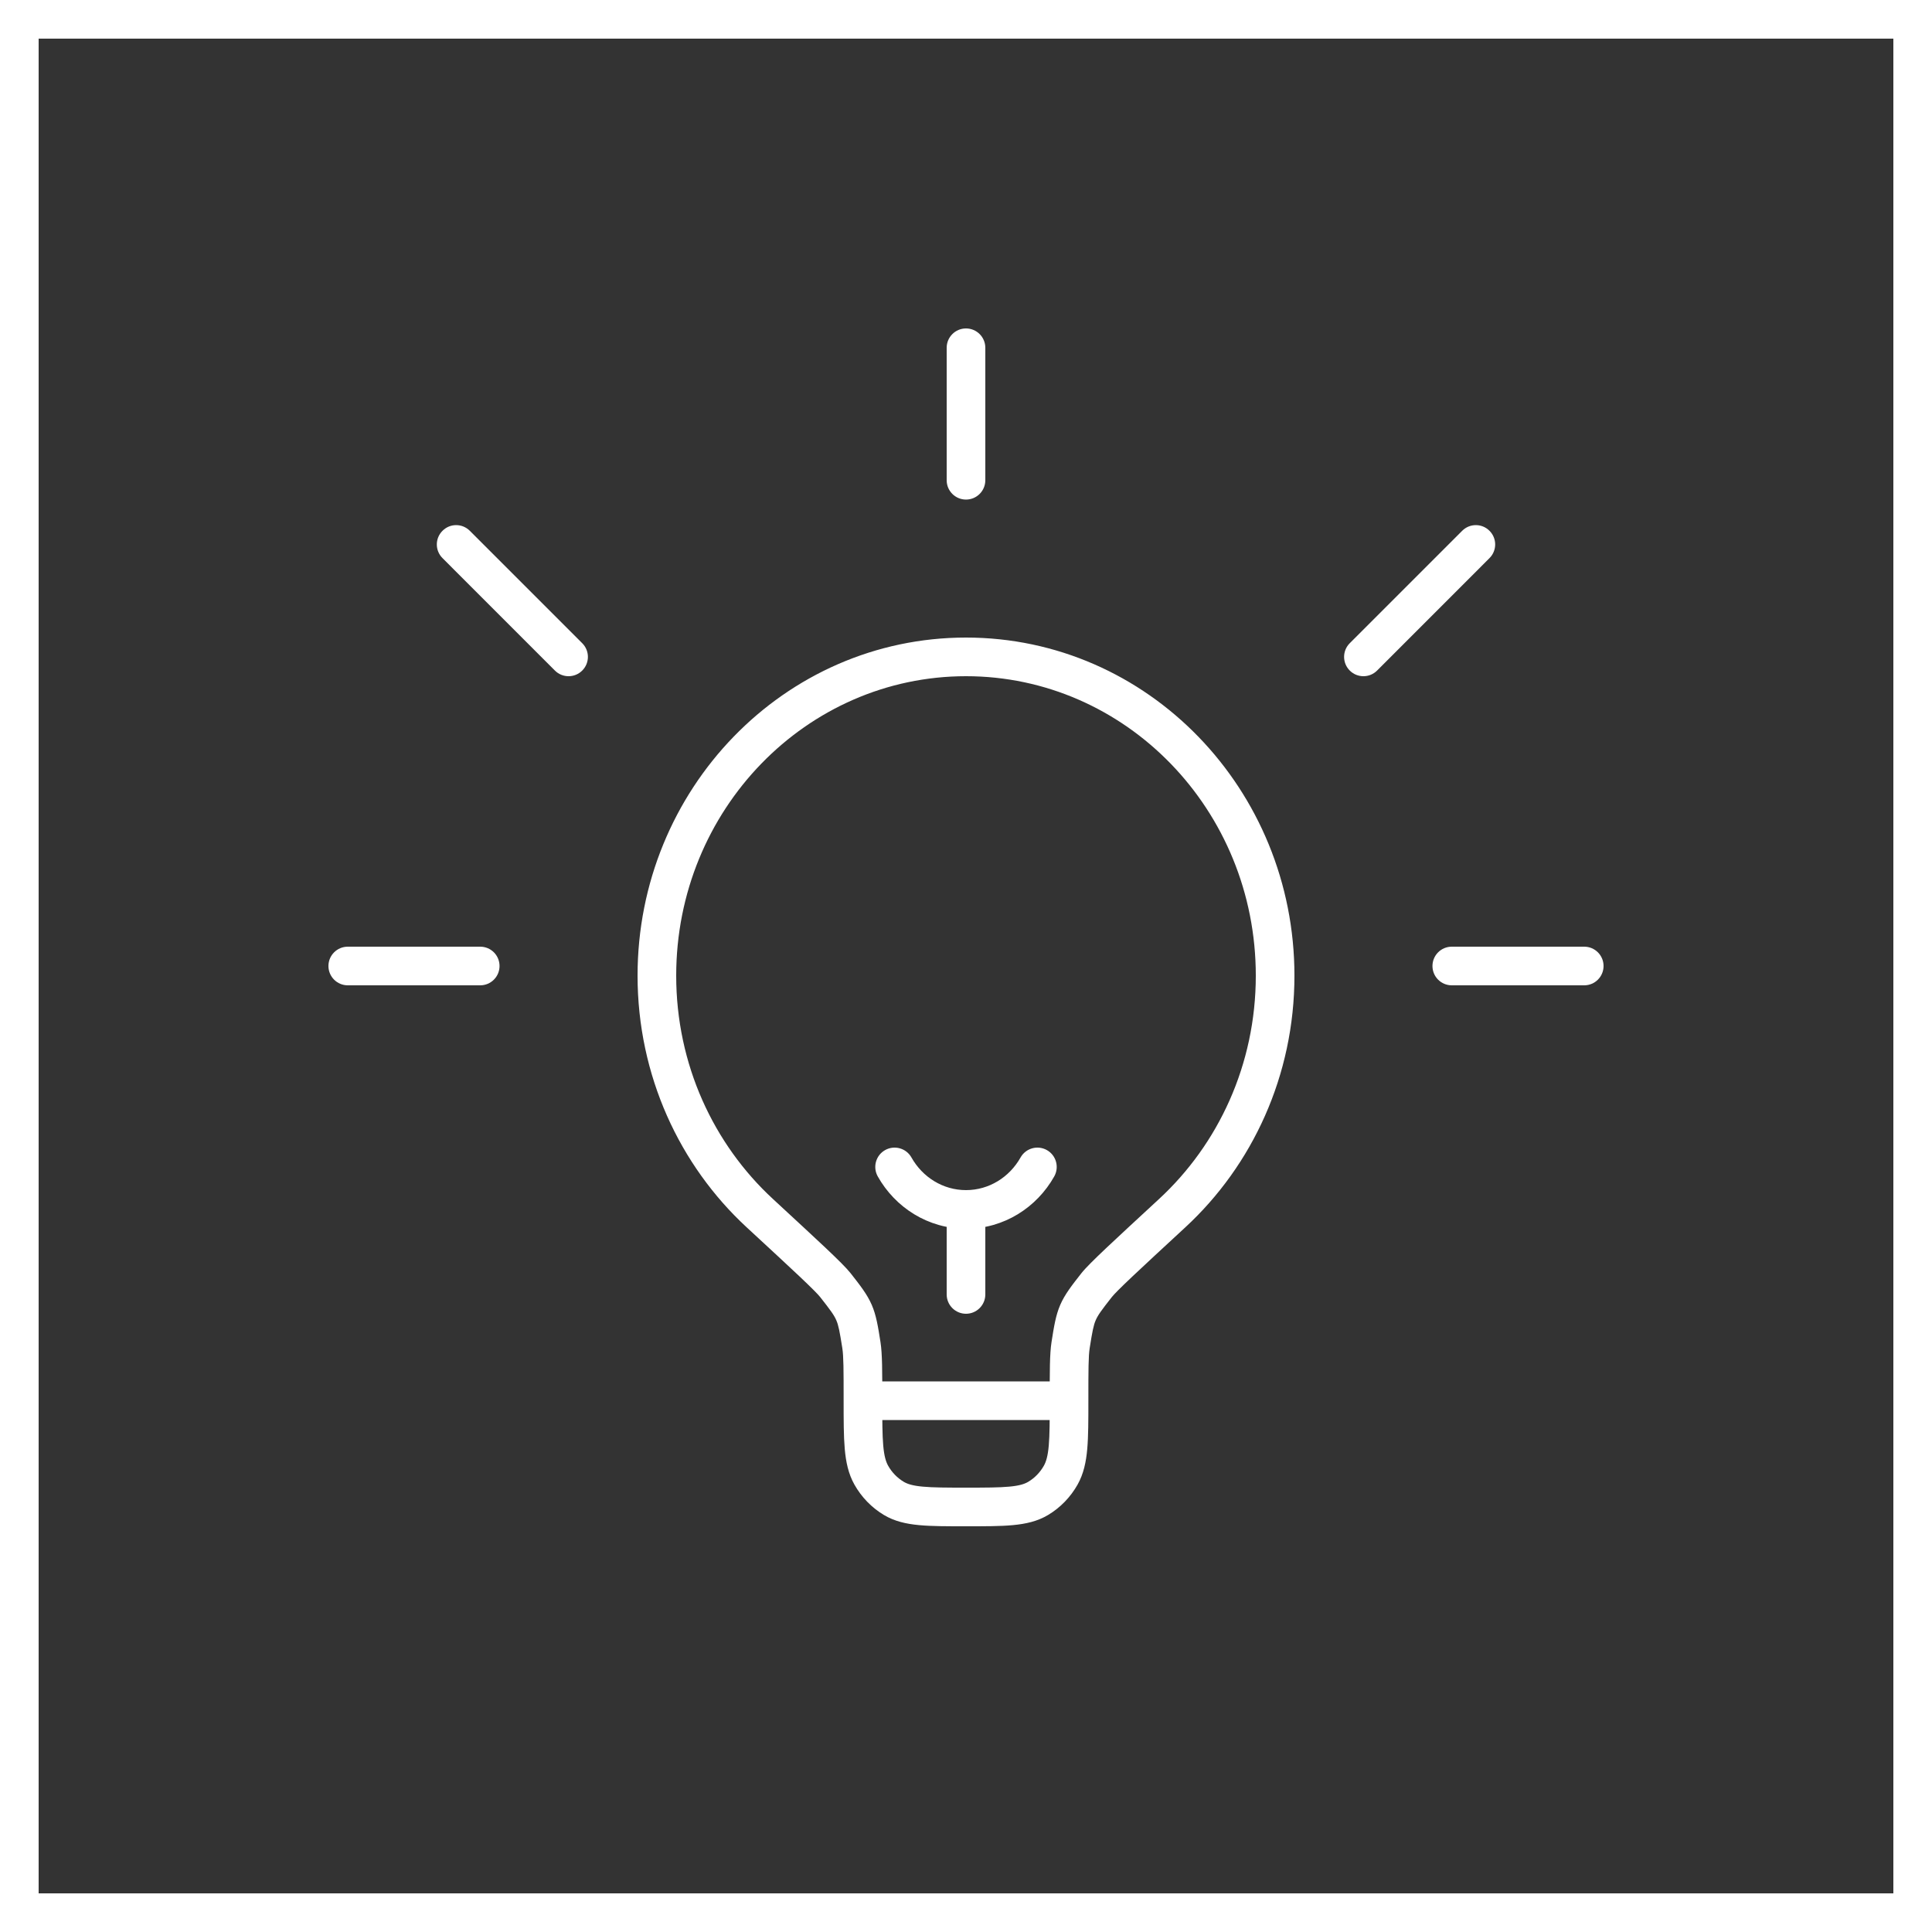
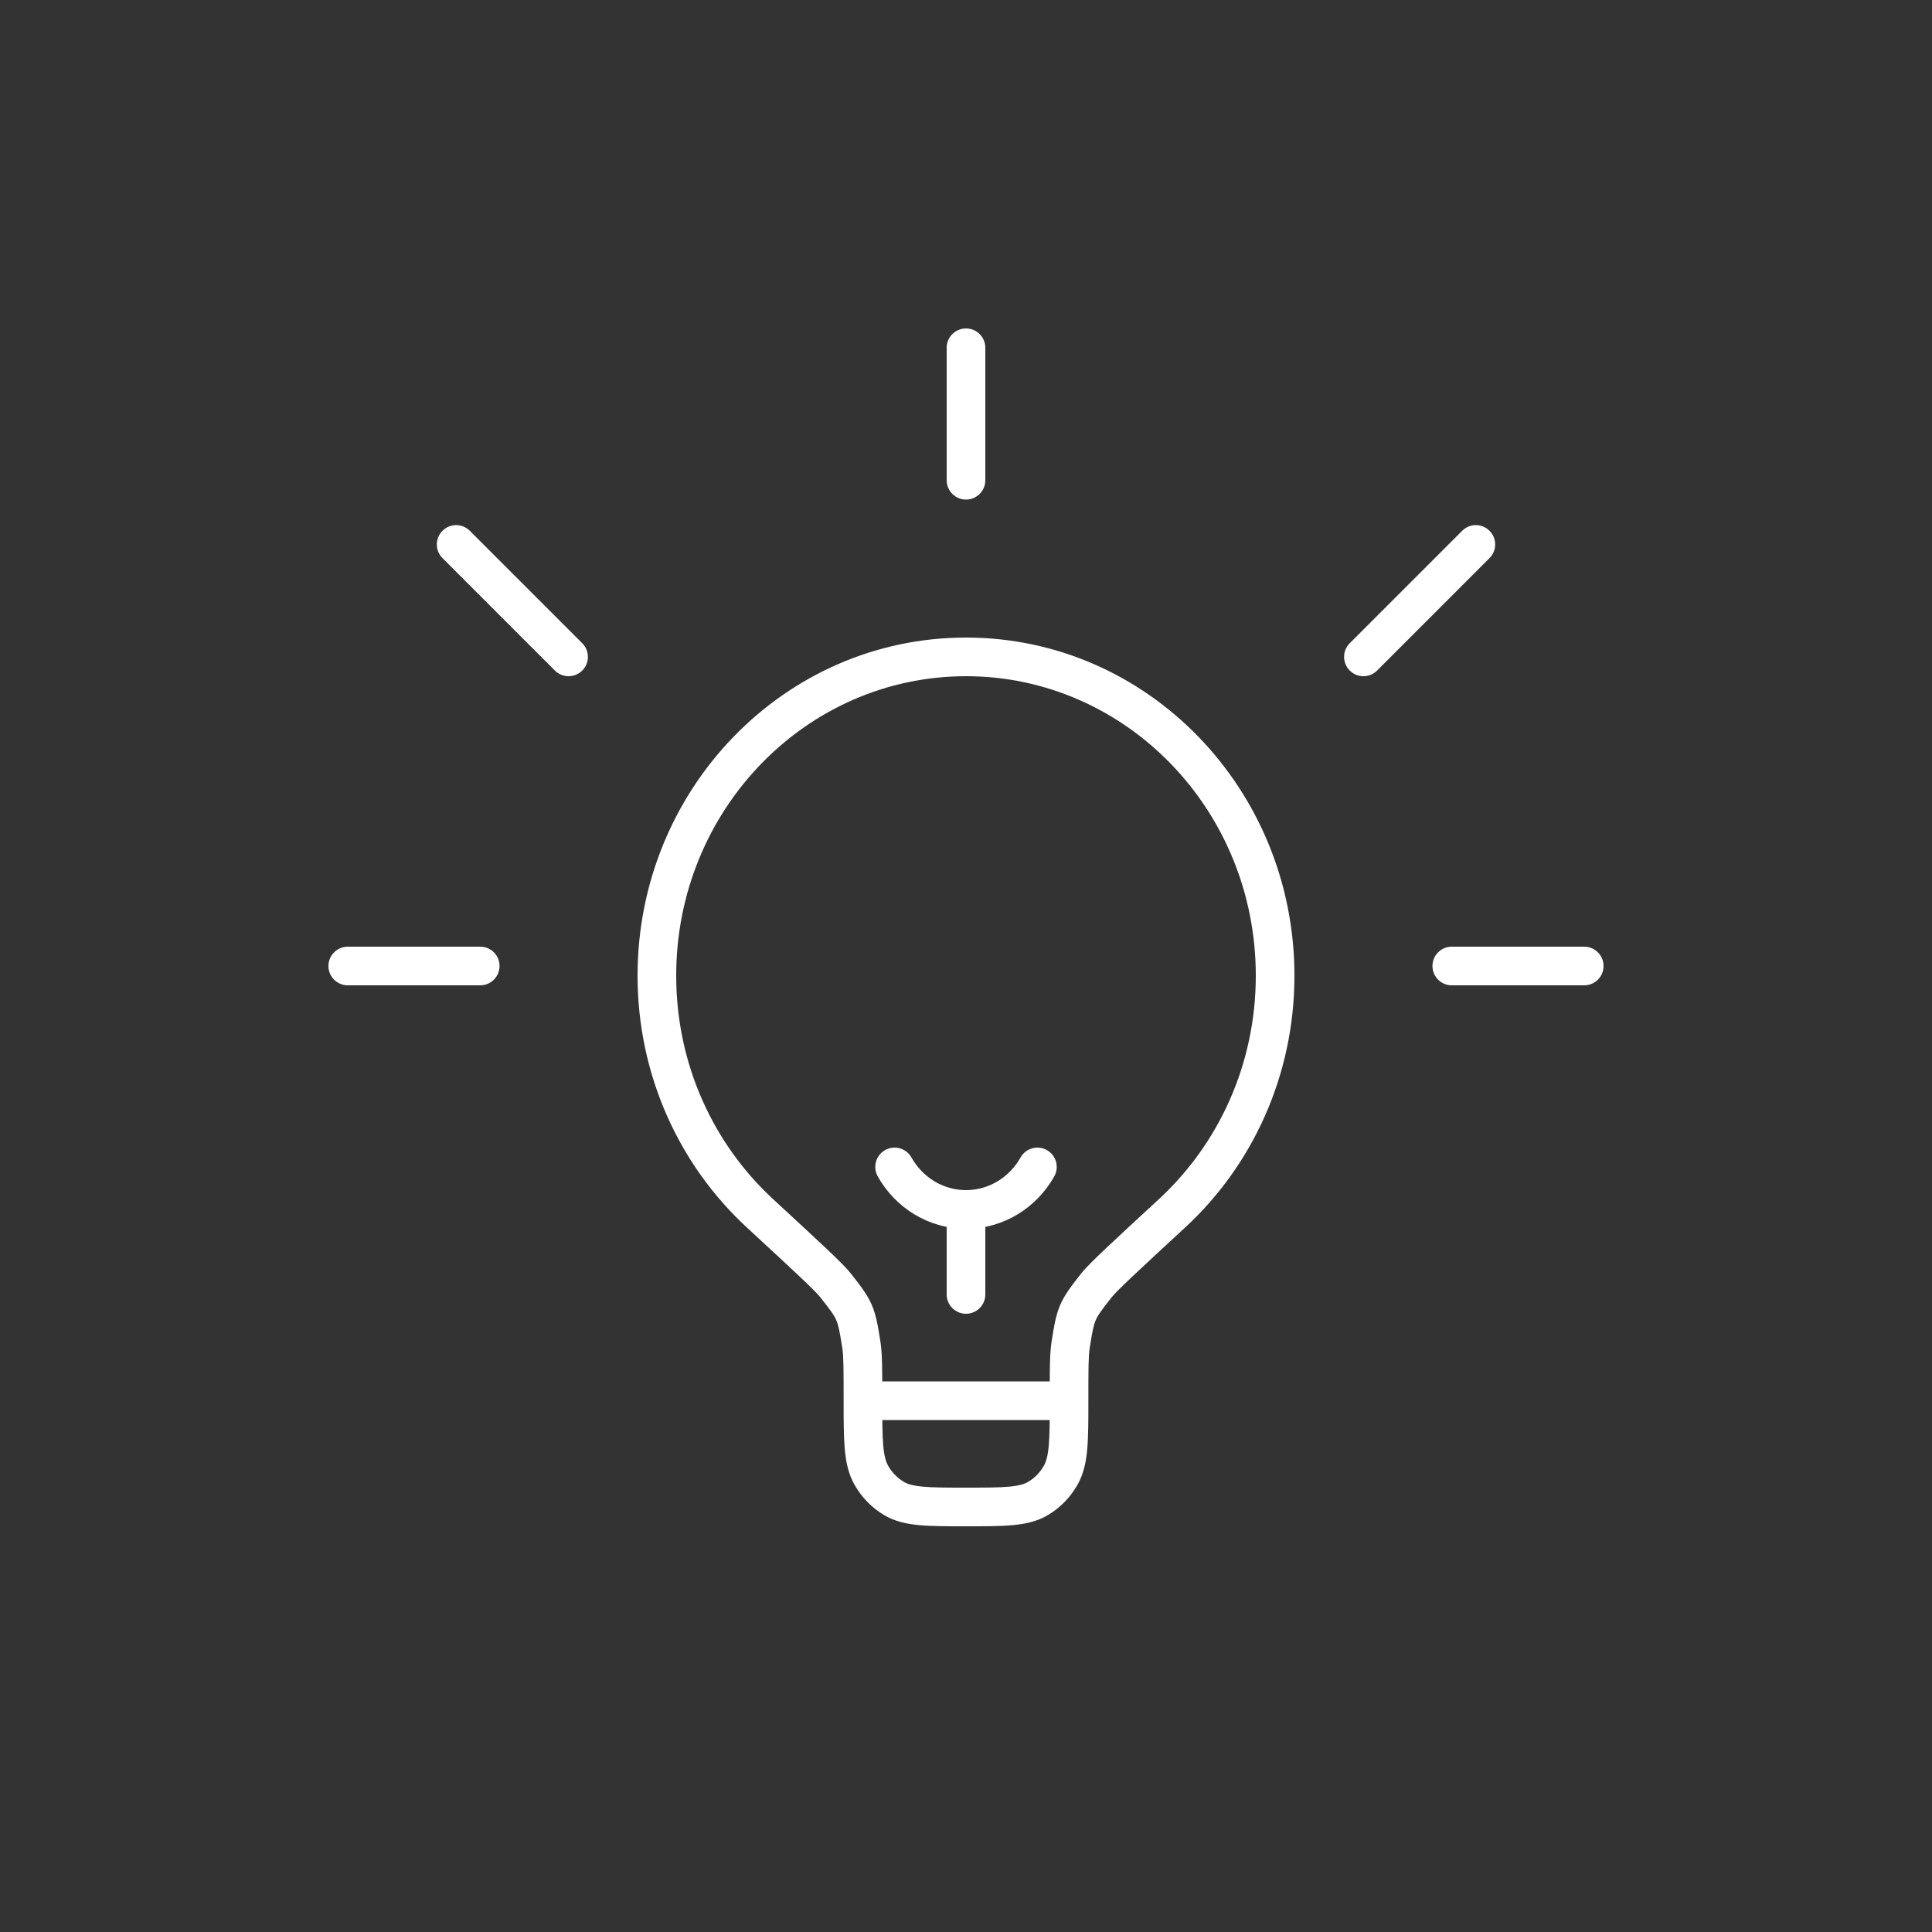
<svg xmlns="http://www.w3.org/2000/svg" width="50" height="50" viewBox="0 0 50 50" fill="none">
  <rect x="0" y="0" width="50" height="50" fill="#333333" stroke="none" />
-   <rect x="0.5" y="0.5" width="49" height="49" stroke="white" />
-   <path d="M25.5 9C25.5 8.724 25.276 8.5 25 8.5C24.724 8.5 24.5 8.724 24.5 9H25.5ZM24.5 12.429C24.5 12.705 24.724 12.929 25 12.929C25.276 12.929 25.5 12.705 25.5 12.429H24.5ZM9 24.5C8.724 24.5 8.5 24.724 8.5 25C8.5 25.276 8.724 25.5 9 25.5V24.5ZM12.428 25.5C12.705 25.5 12.928 25.276 12.928 25C12.928 24.724 12.705 24.5 12.428 24.5V25.5ZM41 25.5C41.276 25.5 41.5 25.276 41.5 25C41.5 24.724 41.276 24.5 41 24.5V25.5ZM37.572 24.5C37.295 24.5 37.072 24.724 37.072 25C37.072 25.276 37.295 25.5 37.572 25.5V24.5ZM12.159 13.737C11.963 13.541 11.647 13.541 11.452 13.737C11.256 13.932 11.256 14.248 11.452 14.444L12.159 13.737ZM14.361 17.354C14.556 17.549 14.873 17.549 15.068 17.354C15.264 17.158 15.264 16.842 15.068 16.646L14.361 17.354ZM38.548 14.444C38.744 14.248 38.744 13.932 38.548 13.737C38.353 13.541 38.037 13.541 37.841 13.737L38.548 14.444ZM34.932 16.646C34.736 16.842 34.736 17.158 34.932 17.354C35.127 17.549 35.444 17.549 35.639 17.354L34.932 16.646ZM30.335 31.398L29.995 31.031L30.335 31.398ZM19.665 31.398L20.005 31.031L19.665 31.398ZM21.619 33.259L21.226 33.568H21.226L21.619 33.259ZM22.293 34.812L21.799 34.889L22.293 34.812ZM28.381 33.259L28.774 33.568L28.381 33.259ZM27.707 34.812L28.201 34.889L27.707 34.812ZM23.133 38.779L22.878 39.209H22.878L23.133 38.779ZM22.548 38.175L22.984 37.931L22.548 38.175ZM27.452 38.175L27.016 37.931H27.016L27.452 38.175ZM26.867 38.779L26.611 38.349L26.867 38.779ZM24.5 33.5C24.5 33.776 24.724 34 25 34C25.276 34 25.5 33.776 25.5 33.5H24.5ZM27.284 30.445C27.419 30.204 27.333 29.899 27.093 29.764C26.852 29.629 26.547 29.715 26.412 29.955L27.284 30.445ZM23.588 29.955C23.453 29.715 23.148 29.629 22.907 29.764C22.667 29.899 22.581 30.204 22.716 30.445L23.588 29.955ZM25 9H24.5V12.429H25H25.5V9H25ZM9 25V25.5H12.428V25V24.5H9V25ZM41 25V24.5H37.572V25V25.5H41V25ZM11.805 14.09L11.452 14.444L14.361 17.354L14.715 17L15.068 16.646L12.159 13.737L11.805 14.09ZM38.195 14.09L37.841 13.737L34.932 16.646L35.285 17L35.639 17.354L38.548 14.444L38.195 14.09ZM17 25.25H17.5C17.5 20.955 20.872 17.5 25 17.5V17V16.5C20.291 16.5 16.5 20.432 16.5 25.25H17ZM25 17V17.5C29.128 17.5 32.5 20.955 32.5 25.25H33H33.5C33.5 20.432 29.709 16.5 25 16.5V17ZM33 25.25H32.5C32.5 27.55 31.531 29.613 29.995 31.031L30.335 31.398L30.674 31.765C32.41 30.162 33.5 27.835 33.5 25.25H33ZM19.665 31.398L20.005 31.031C18.469 29.613 17.5 27.55 17.5 25.25H17H16.5C16.5 27.835 17.59 30.162 19.326 31.765L19.665 31.398ZM27.667 36.25V35.75H22.333V36.25V36.75H27.667V36.25ZM19.665 31.398L19.326 31.765C19.925 32.318 20.37 32.73 20.687 33.029C21.015 33.339 21.174 33.501 21.226 33.568L21.619 33.259L22.013 32.95C21.904 32.812 21.683 32.595 21.374 32.302C21.052 31.998 20.601 31.582 20.005 31.031L19.665 31.398ZM22.333 36.25H22.833C22.833 35.489 22.835 35.045 22.787 34.735L22.293 34.812L21.799 34.889C21.832 35.101 21.833 35.441 21.833 36.25H22.333ZM21.619 33.259L21.226 33.568C21.497 33.912 21.587 34.037 21.643 34.167C21.7 34.298 21.73 34.452 21.799 34.889L22.293 34.812L22.787 34.735C22.724 34.333 22.678 34.041 22.561 33.77C22.443 33.498 22.262 33.267 22.013 32.95L21.619 33.259ZM30.335 31.398L29.995 31.031C29.399 31.582 28.948 31.998 28.626 32.302C28.317 32.595 28.096 32.812 27.987 32.95L28.381 33.259L28.774 33.568C28.826 33.501 28.985 33.339 29.313 33.029C29.63 32.73 30.075 32.318 30.674 31.765L30.335 31.398ZM27.667 36.25H28.167C28.167 35.441 28.168 35.101 28.201 34.889L27.707 34.812L27.213 34.735C27.165 35.045 27.167 35.489 27.167 36.25H27.667ZM28.381 33.259L27.987 32.95C27.738 33.267 27.557 33.498 27.439 33.77C27.322 34.041 27.276 34.333 27.213 34.735L27.707 34.812L28.201 34.889C28.27 34.452 28.3 34.298 28.357 34.167C28.413 34.037 28.503 33.912 28.774 33.568L28.381 33.259ZM25 39V38.5C24.492 38.5 24.146 38.499 23.879 38.474C23.619 38.45 23.485 38.406 23.389 38.349L23.133 38.779L22.878 39.209C23.153 39.373 23.454 39.439 23.785 39.47C24.11 39.501 24.511 39.5 25 39.5V39ZM22.333 36.25H21.833C21.833 36.755 21.833 37.166 21.862 37.498C21.892 37.836 21.955 38.14 22.111 38.419L22.548 38.175L22.984 37.931C22.926 37.827 22.882 37.682 22.858 37.411C22.834 37.133 22.833 36.773 22.833 36.25H22.333ZM23.133 38.779L23.389 38.349C23.223 38.25 23.082 38.106 22.984 37.931L22.548 38.175L22.111 38.419C22.294 38.745 22.558 39.018 22.878 39.209L23.133 38.779ZM27.667 36.25H27.167C27.167 36.773 27.166 37.133 27.142 37.411C27.118 37.682 27.074 37.827 27.016 37.931L27.452 38.175L27.889 38.419C28.045 38.14 28.108 37.836 28.138 37.498C28.167 37.166 28.167 36.755 28.167 36.25H27.667ZM25 39V39.5C25.489 39.5 25.89 39.501 26.215 39.47C26.546 39.439 26.847 39.373 27.122 39.209L26.867 38.779L26.611 38.349C26.515 38.406 26.381 38.45 26.121 38.474C25.854 38.499 25.508 38.5 25 38.5V39ZM27.452 38.175L27.016 37.931C26.918 38.106 26.777 38.25 26.611 38.349L26.867 38.779L27.122 39.209C27.442 39.018 27.706 38.745 27.889 38.419L27.452 38.175ZM25 33.5H25.5V31.3H25H24.5V33.5H25ZM26.848 30.2L26.412 29.955C26.125 30.466 25.596 30.8 25 30.8V31.3V31.8C25.983 31.8 26.833 31.249 27.284 30.445L26.848 30.2ZM25 31.3V30.8C24.404 30.8 23.875 30.466 23.588 29.955L23.152 30.2L22.716 30.445C23.167 31.249 24.017 31.8 25 31.8V31.3Z" fill="white" />
+   <path d="M25.5 9C25.5 8.724 25.276 8.5 25 8.5C24.724 8.5 24.5 8.724 24.5 9H25.5ZM24.5 12.429C24.5 12.705 24.724 12.929 25 12.929C25.276 12.929 25.5 12.705 25.5 12.429H24.5ZM9 24.5C8.724 24.5 8.5 24.724 8.5 25C8.5 25.276 8.724 25.5 9 25.5V24.5ZM12.428 25.5C12.705 25.5 12.928 25.276 12.928 25C12.928 24.724 12.705 24.5 12.428 24.5V25.5ZM41 25.5C41.276 25.5 41.5 25.276 41.5 25C41.5 24.724 41.276 24.5 41 24.5V25.5ZM37.572 24.5C37.295 24.5 37.072 24.724 37.072 25C37.072 25.276 37.295 25.5 37.572 25.5V24.5ZM12.159 13.737C11.963 13.541 11.647 13.541 11.452 13.737C11.256 13.932 11.256 14.248 11.452 14.444L12.159 13.737ZM14.361 17.354C14.556 17.549 14.873 17.549 15.068 17.354C15.264 17.158 15.264 16.842 15.068 16.646L14.361 17.354ZM38.548 14.444C38.744 14.248 38.744 13.932 38.548 13.737C38.353 13.541 38.037 13.541 37.841 13.737L38.548 14.444ZM34.932 16.646C34.736 16.842 34.736 17.158 34.932 17.354C35.127 17.549 35.444 17.549 35.639 17.354L34.932 16.646ZM30.335 31.398L29.995 31.031L30.335 31.398ZM19.665 31.398L20.005 31.031L19.665 31.398ZM21.619 33.259L21.226 33.568H21.226L21.619 33.259ZM22.293 34.812L21.799 34.889L22.293 34.812ZM28.381 33.259L28.774 33.568L28.381 33.259ZM27.707 34.812L28.201 34.889ZM23.133 38.779L22.878 39.209H22.878L23.133 38.779ZM22.548 38.175L22.984 37.931L22.548 38.175ZM27.452 38.175L27.016 37.931H27.016L27.452 38.175ZM26.867 38.779L26.611 38.349L26.867 38.779ZM24.5 33.5C24.5 33.776 24.724 34 25 34C25.276 34 25.5 33.776 25.5 33.5H24.5ZM27.284 30.445C27.419 30.204 27.333 29.899 27.093 29.764C26.852 29.629 26.547 29.715 26.412 29.955L27.284 30.445ZM23.588 29.955C23.453 29.715 23.148 29.629 22.907 29.764C22.667 29.899 22.581 30.204 22.716 30.445L23.588 29.955ZM25 9H24.5V12.429H25H25.5V9H25ZM9 25V25.5H12.428V25V24.5H9V25ZM41 25V24.5H37.572V25V25.5H41V25ZM11.805 14.09L11.452 14.444L14.361 17.354L14.715 17L15.068 16.646L12.159 13.737L11.805 14.09ZM38.195 14.09L37.841 13.737L34.932 16.646L35.285 17L35.639 17.354L38.548 14.444L38.195 14.09ZM17 25.25H17.5C17.5 20.955 20.872 17.5 25 17.5V17V16.5C20.291 16.5 16.5 20.432 16.5 25.25H17ZM25 17V17.5C29.128 17.5 32.5 20.955 32.5 25.25H33H33.5C33.5 20.432 29.709 16.5 25 16.5V17ZM33 25.25H32.5C32.5 27.55 31.531 29.613 29.995 31.031L30.335 31.398L30.674 31.765C32.41 30.162 33.5 27.835 33.5 25.25H33ZM19.665 31.398L20.005 31.031C18.469 29.613 17.5 27.55 17.5 25.25H17H16.5C16.5 27.835 17.59 30.162 19.326 31.765L19.665 31.398ZM27.667 36.25V35.75H22.333V36.25V36.75H27.667V36.25ZM19.665 31.398L19.326 31.765C19.925 32.318 20.37 32.73 20.687 33.029C21.015 33.339 21.174 33.501 21.226 33.568L21.619 33.259L22.013 32.95C21.904 32.812 21.683 32.595 21.374 32.302C21.052 31.998 20.601 31.582 20.005 31.031L19.665 31.398ZM22.333 36.25H22.833C22.833 35.489 22.835 35.045 22.787 34.735L22.293 34.812L21.799 34.889C21.832 35.101 21.833 35.441 21.833 36.25H22.333ZM21.619 33.259L21.226 33.568C21.497 33.912 21.587 34.037 21.643 34.167C21.7 34.298 21.73 34.452 21.799 34.889L22.293 34.812L22.787 34.735C22.724 34.333 22.678 34.041 22.561 33.77C22.443 33.498 22.262 33.267 22.013 32.95L21.619 33.259ZM30.335 31.398L29.995 31.031C29.399 31.582 28.948 31.998 28.626 32.302C28.317 32.595 28.096 32.812 27.987 32.95L28.381 33.259L28.774 33.568C28.826 33.501 28.985 33.339 29.313 33.029C29.63 32.73 30.075 32.318 30.674 31.765L30.335 31.398ZM27.667 36.25H28.167C28.167 35.441 28.168 35.101 28.201 34.889L27.707 34.812L27.213 34.735C27.165 35.045 27.167 35.489 27.167 36.25H27.667ZM28.381 33.259L27.987 32.95C27.738 33.267 27.557 33.498 27.439 33.77C27.322 34.041 27.276 34.333 27.213 34.735L27.707 34.812L28.201 34.889C28.27 34.452 28.3 34.298 28.357 34.167C28.413 34.037 28.503 33.912 28.774 33.568L28.381 33.259ZM25 39V38.5C24.492 38.5 24.146 38.499 23.879 38.474C23.619 38.45 23.485 38.406 23.389 38.349L23.133 38.779L22.878 39.209C23.153 39.373 23.454 39.439 23.785 39.47C24.11 39.501 24.511 39.5 25 39.5V39ZM22.333 36.25H21.833C21.833 36.755 21.833 37.166 21.862 37.498C21.892 37.836 21.955 38.14 22.111 38.419L22.548 38.175L22.984 37.931C22.926 37.827 22.882 37.682 22.858 37.411C22.834 37.133 22.833 36.773 22.833 36.25H22.333ZM23.133 38.779L23.389 38.349C23.223 38.25 23.082 38.106 22.984 37.931L22.548 38.175L22.111 38.419C22.294 38.745 22.558 39.018 22.878 39.209L23.133 38.779ZM27.667 36.25H27.167C27.167 36.773 27.166 37.133 27.142 37.411C27.118 37.682 27.074 37.827 27.016 37.931L27.452 38.175L27.889 38.419C28.045 38.14 28.108 37.836 28.138 37.498C28.167 37.166 28.167 36.755 28.167 36.25H27.667ZM25 39V39.5C25.489 39.5 25.89 39.501 26.215 39.47C26.546 39.439 26.847 39.373 27.122 39.209L26.867 38.779L26.611 38.349C26.515 38.406 26.381 38.45 26.121 38.474C25.854 38.499 25.508 38.5 25 38.5V39ZM27.452 38.175L27.016 37.931C26.918 38.106 26.777 38.25 26.611 38.349L26.867 38.779L27.122 39.209C27.442 39.018 27.706 38.745 27.889 38.419L27.452 38.175ZM25 33.5H25.5V31.3H25H24.5V33.5H25ZM26.848 30.2L26.412 29.955C26.125 30.466 25.596 30.8 25 30.8V31.3V31.8C25.983 31.8 26.833 31.249 27.284 30.445L26.848 30.2ZM25 31.3V30.8C24.404 30.8 23.875 30.466 23.588 29.955L23.152 30.2L22.716 30.445C23.167 31.249 24.017 31.8 25 31.8V31.3Z" fill="white" />
</svg>